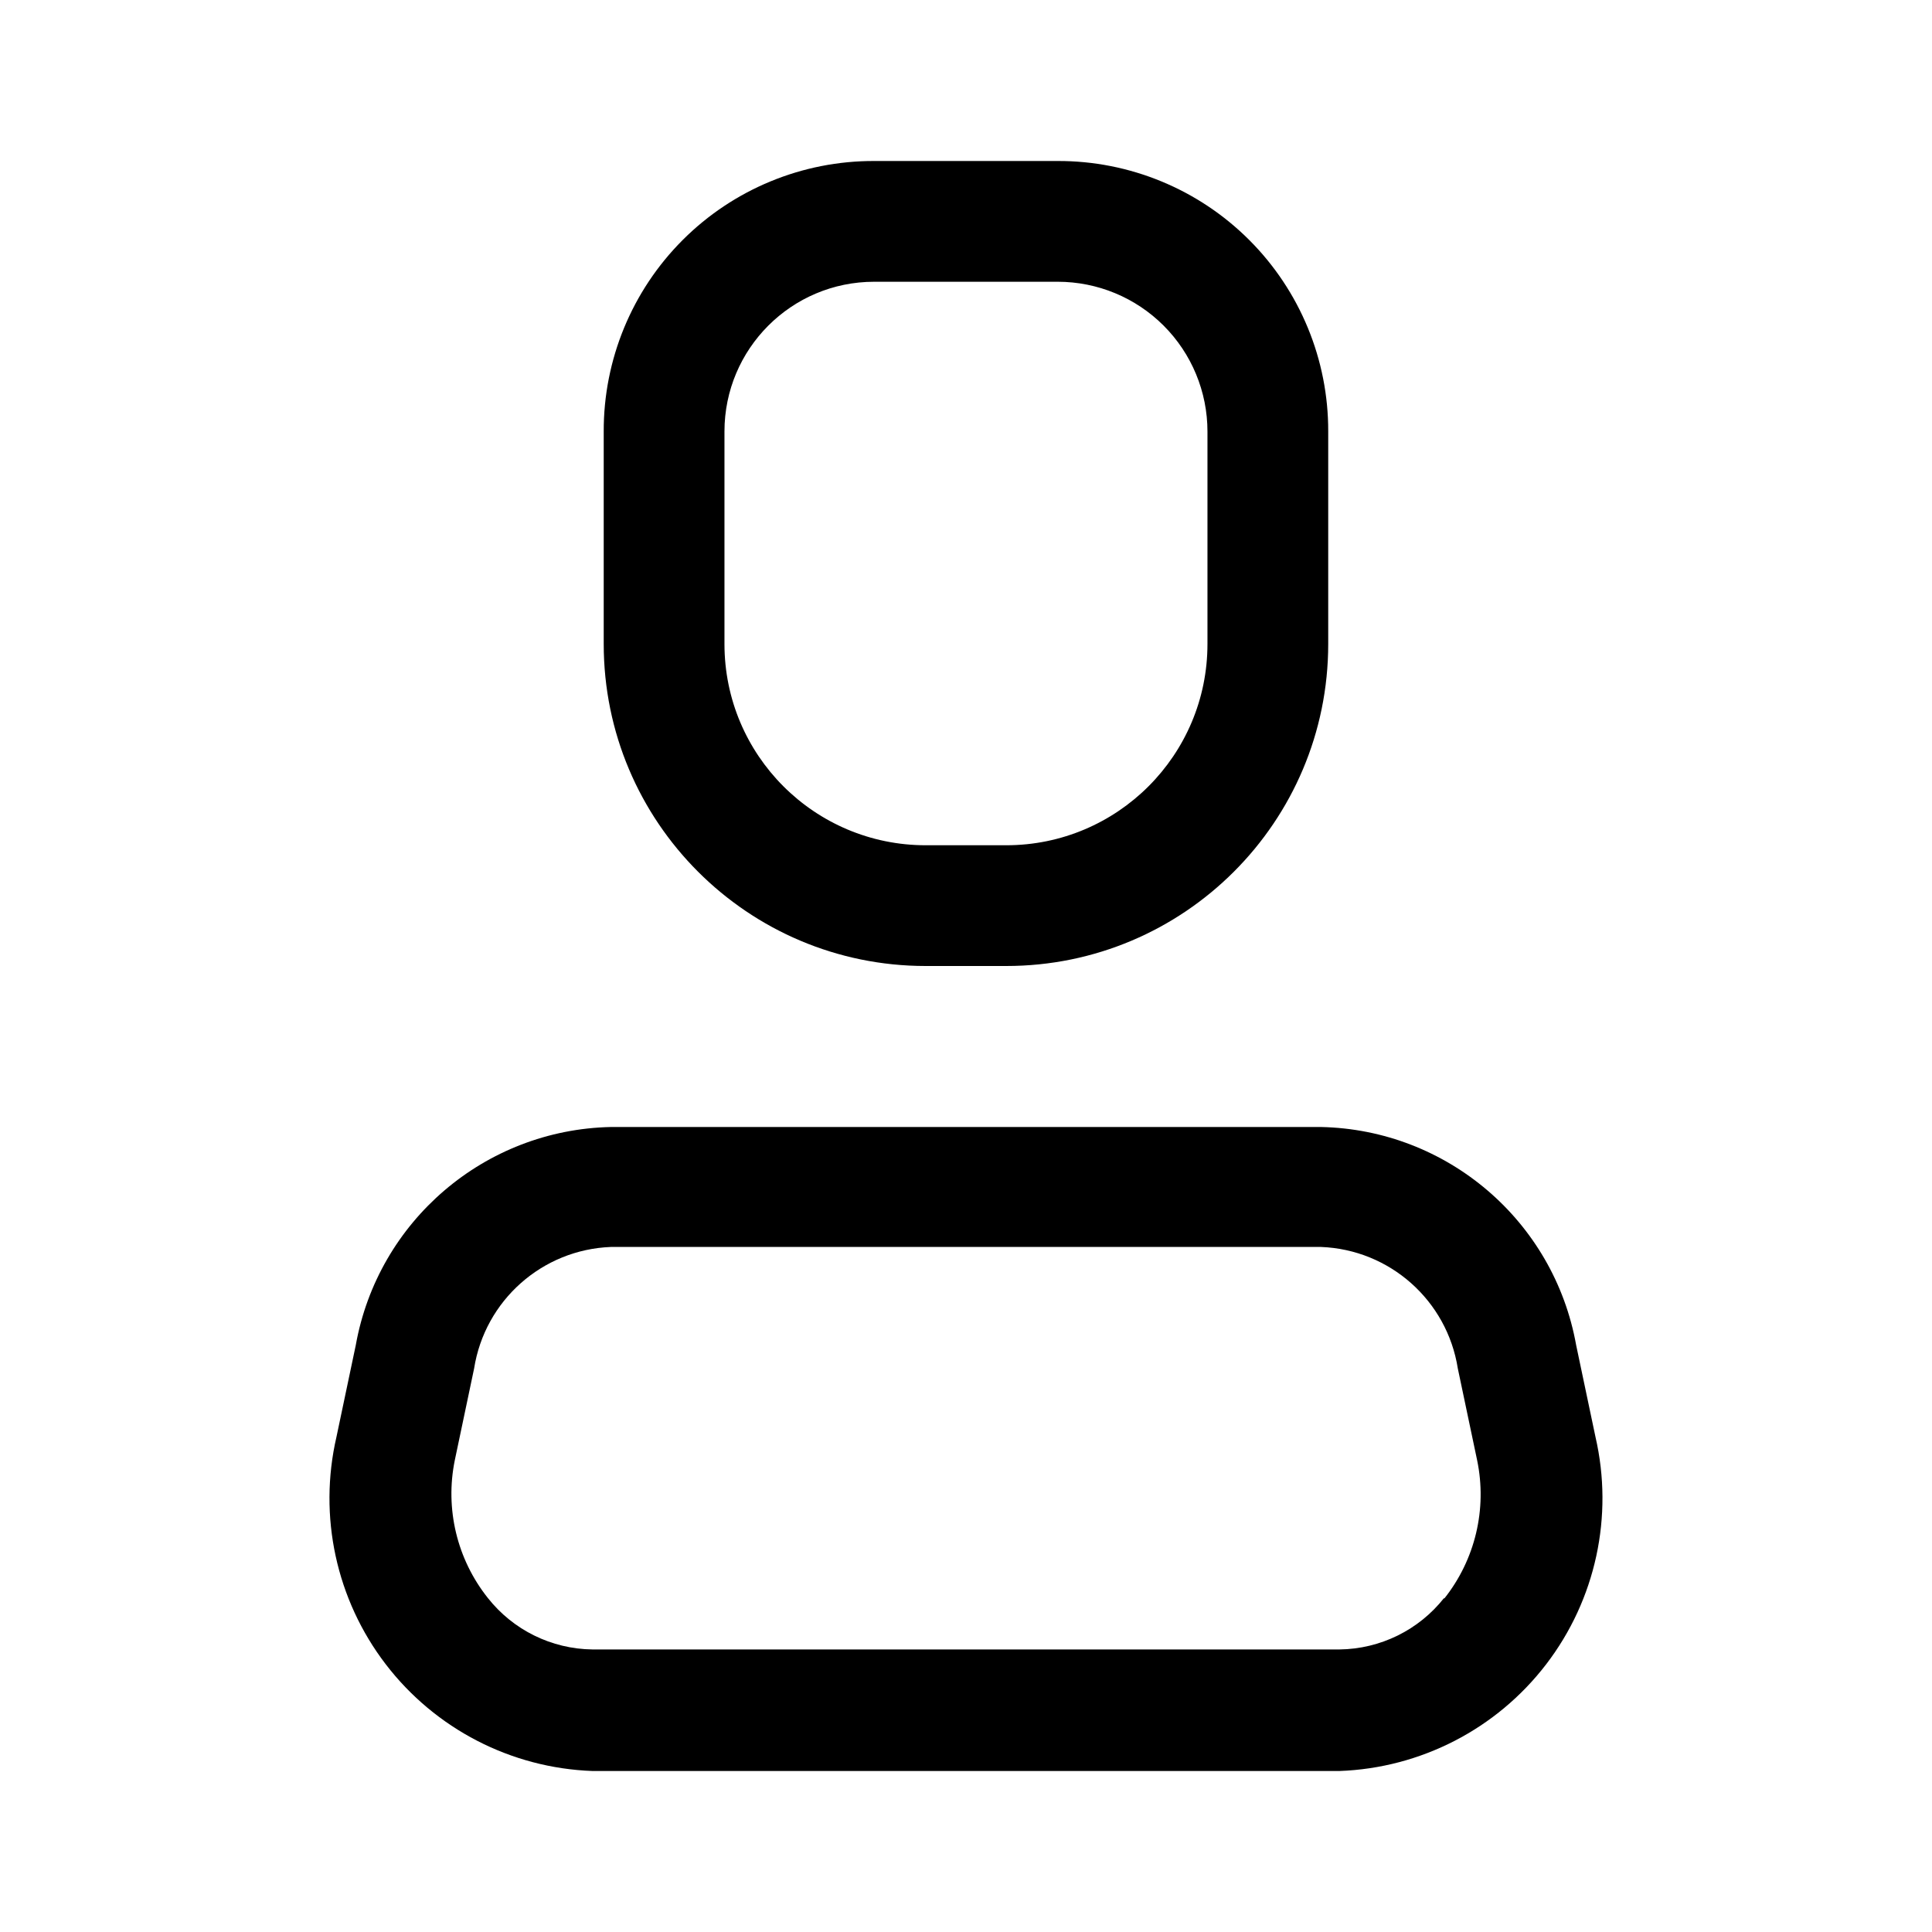
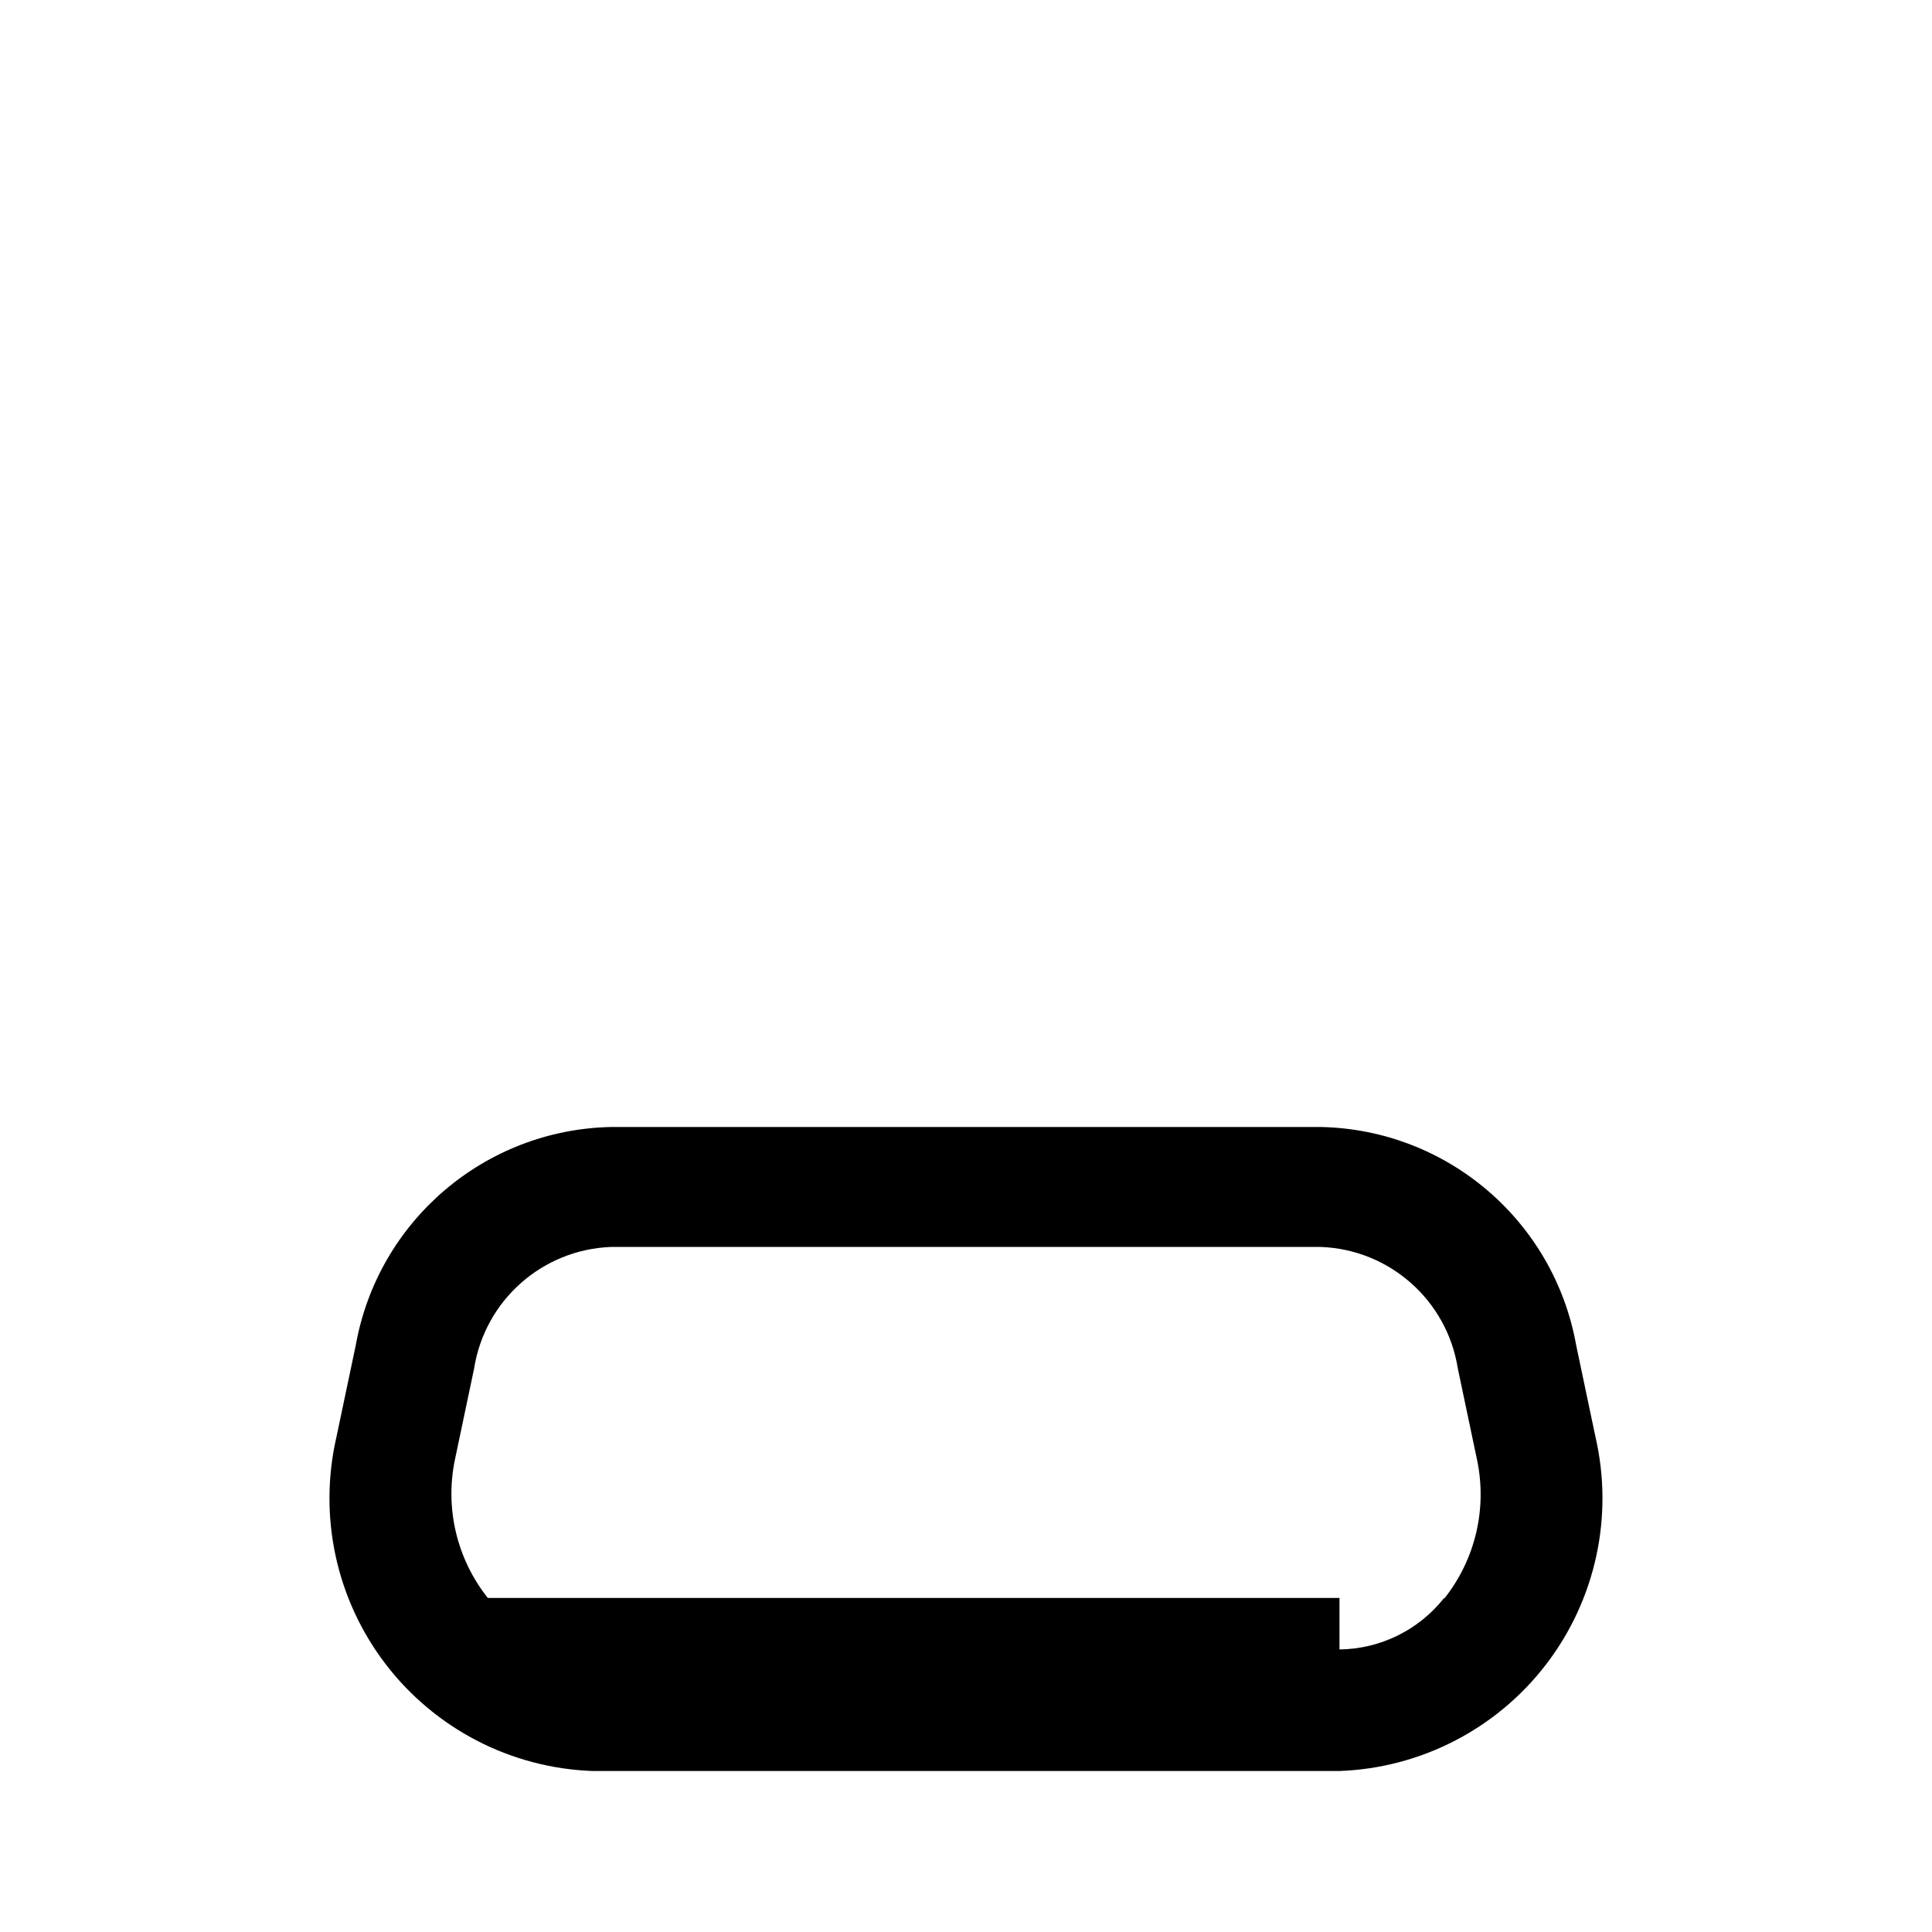
<svg xmlns="http://www.w3.org/2000/svg" width="207" height="207" viewBox="0 0 207 207" fill="none">
-   <path fill-rule="evenodd" clip-rule="evenodd" d="M168.874 144.124L170.944 153.956C172.905 162.457 170.969 171.39 165.662 178.315C160.356 185.24 152.235 189.433 143.516 189.75H63.476C54.758 189.433 46.636 185.24 41.33 178.315C36.024 171.39 34.087 162.457 36.049 153.956L38.119 144.124C40.499 130.814 51.941 121.032 65.46 120.75H141.533C155.051 121.032 166.493 130.814 168.874 144.124ZM143.516 176.727C147.896 176.676 152.018 174.647 154.729 171.206V171.293C158.055 167.12 159.351 161.683 158.265 156.458L156.195 146.625C155.046 139.339 148.904 133.882 141.533 133.602H65.46C58.089 133.882 51.946 139.339 50.797 146.625L48.727 156.458C47.668 161.655 48.963 167.055 52.264 171.206C54.975 174.647 59.097 176.676 63.476 176.727H143.516Z" fill="#152D51" style="fill:#152D51;fill:color(display-p3 0.082 0.176 0.318);fill-opacity:1;" />
-   <path fill-rule="evenodd" clip-rule="evenodd" d="M107.809 103.5H99.184C80.13 103.5 64.684 88.054 64.684 69V46.23C64.661 38.537 67.707 31.153 73.146 25.713C78.586 20.273 85.971 17.227 93.664 17.25H113.329C121.022 17.227 128.406 20.273 133.846 25.713C139.286 31.153 142.332 38.537 142.309 46.23V69C142.309 88.054 126.862 103.5 107.809 103.5ZM93.664 30.188C84.804 30.188 77.621 37.37 77.621 46.23V69C77.621 80.909 87.275 90.563 99.184 90.563H107.809C119.717 90.563 129.371 80.909 129.371 69V46.23C129.371 41.975 127.681 37.895 124.672 34.886C121.664 31.878 117.583 30.188 113.329 30.188H93.664Z" fill="#152D51" style="fill:#152D51;fill:color(display-p3 0.082 0.176 0.318);fill-opacity:1;" />
+   <path fill-rule="evenodd" clip-rule="evenodd" d="M168.874 144.124L170.944 153.956C172.905 162.457 170.969 171.39 165.662 178.315C160.356 185.24 152.235 189.433 143.516 189.75H63.476C54.758 189.433 46.636 185.24 41.33 178.315C36.024 171.39 34.087 162.457 36.049 153.956L38.119 144.124C40.499 130.814 51.941 121.032 65.46 120.75H141.533C155.051 121.032 166.493 130.814 168.874 144.124ZM143.516 176.727C147.896 176.676 152.018 174.647 154.729 171.206V171.293C158.055 167.12 159.351 161.683 158.265 156.458L156.195 146.625C155.046 139.339 148.904 133.882 141.533 133.602H65.46C58.089 133.882 51.946 139.339 50.797 146.625L48.727 156.458C47.668 161.655 48.963 167.055 52.264 171.206H143.516Z" fill="#152D51" style="fill:#152D51;fill:color(display-p3 0.082 0.176 0.318);fill-opacity:1;" />
</svg>